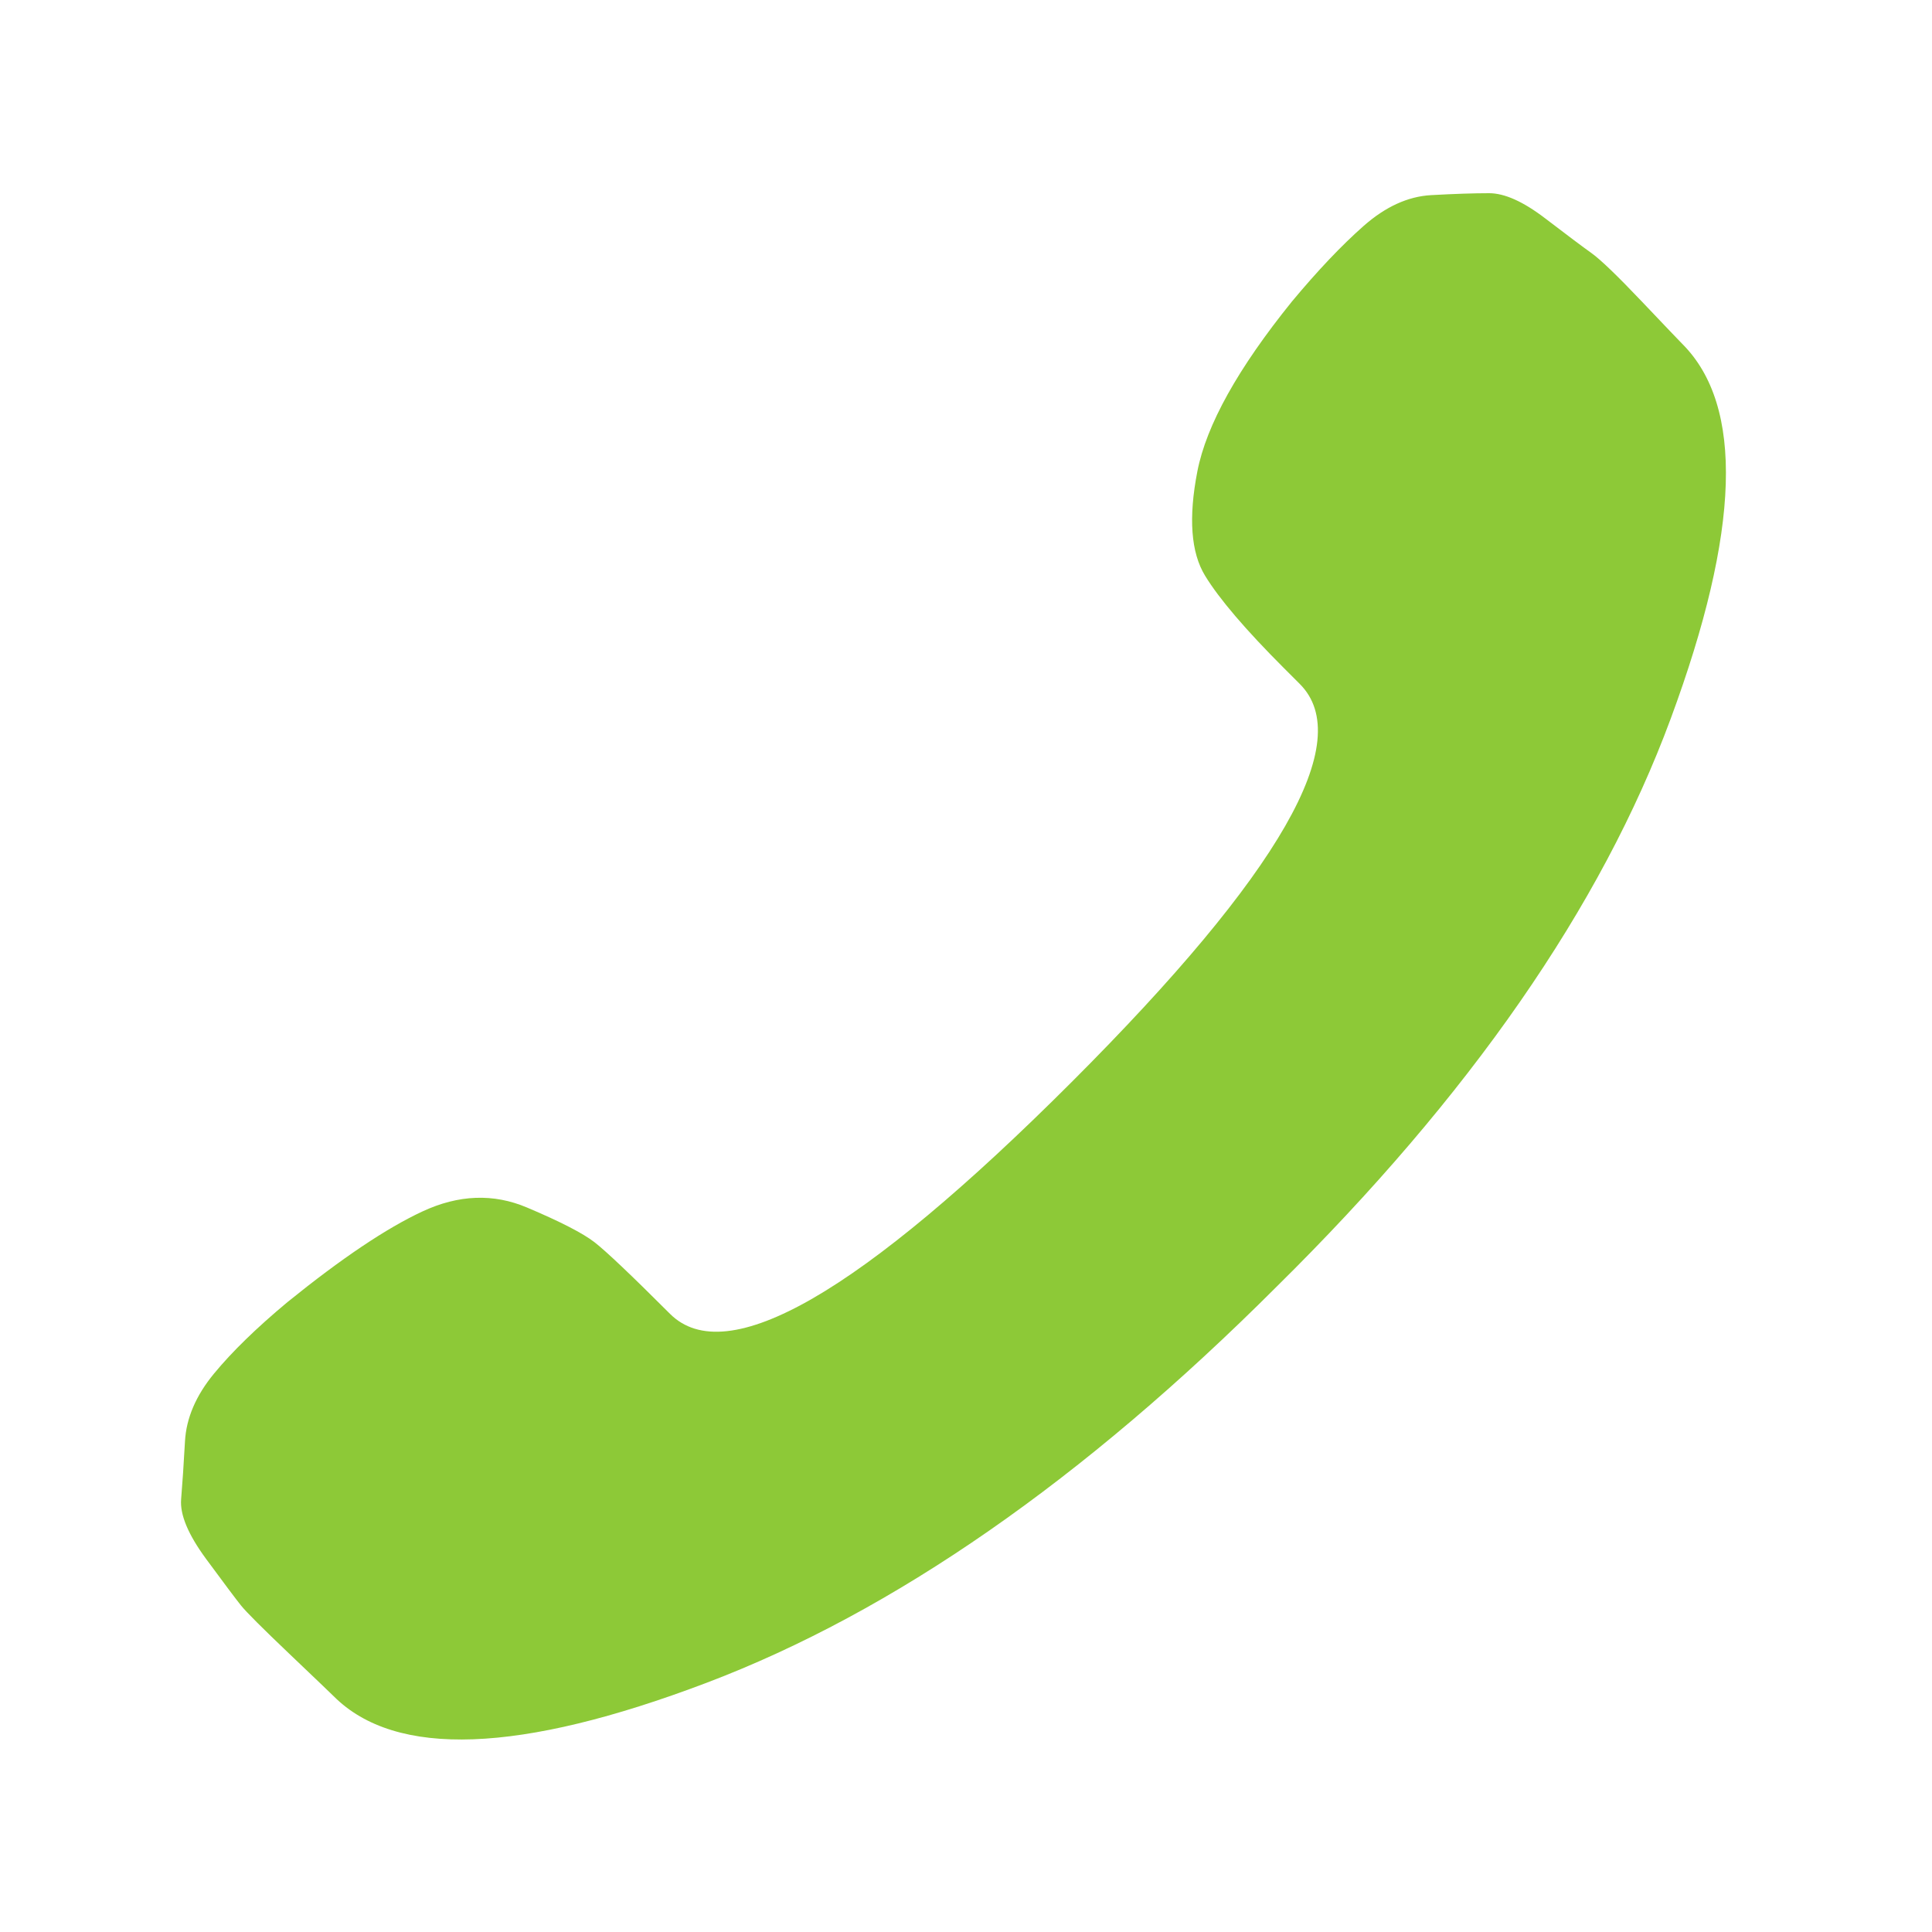
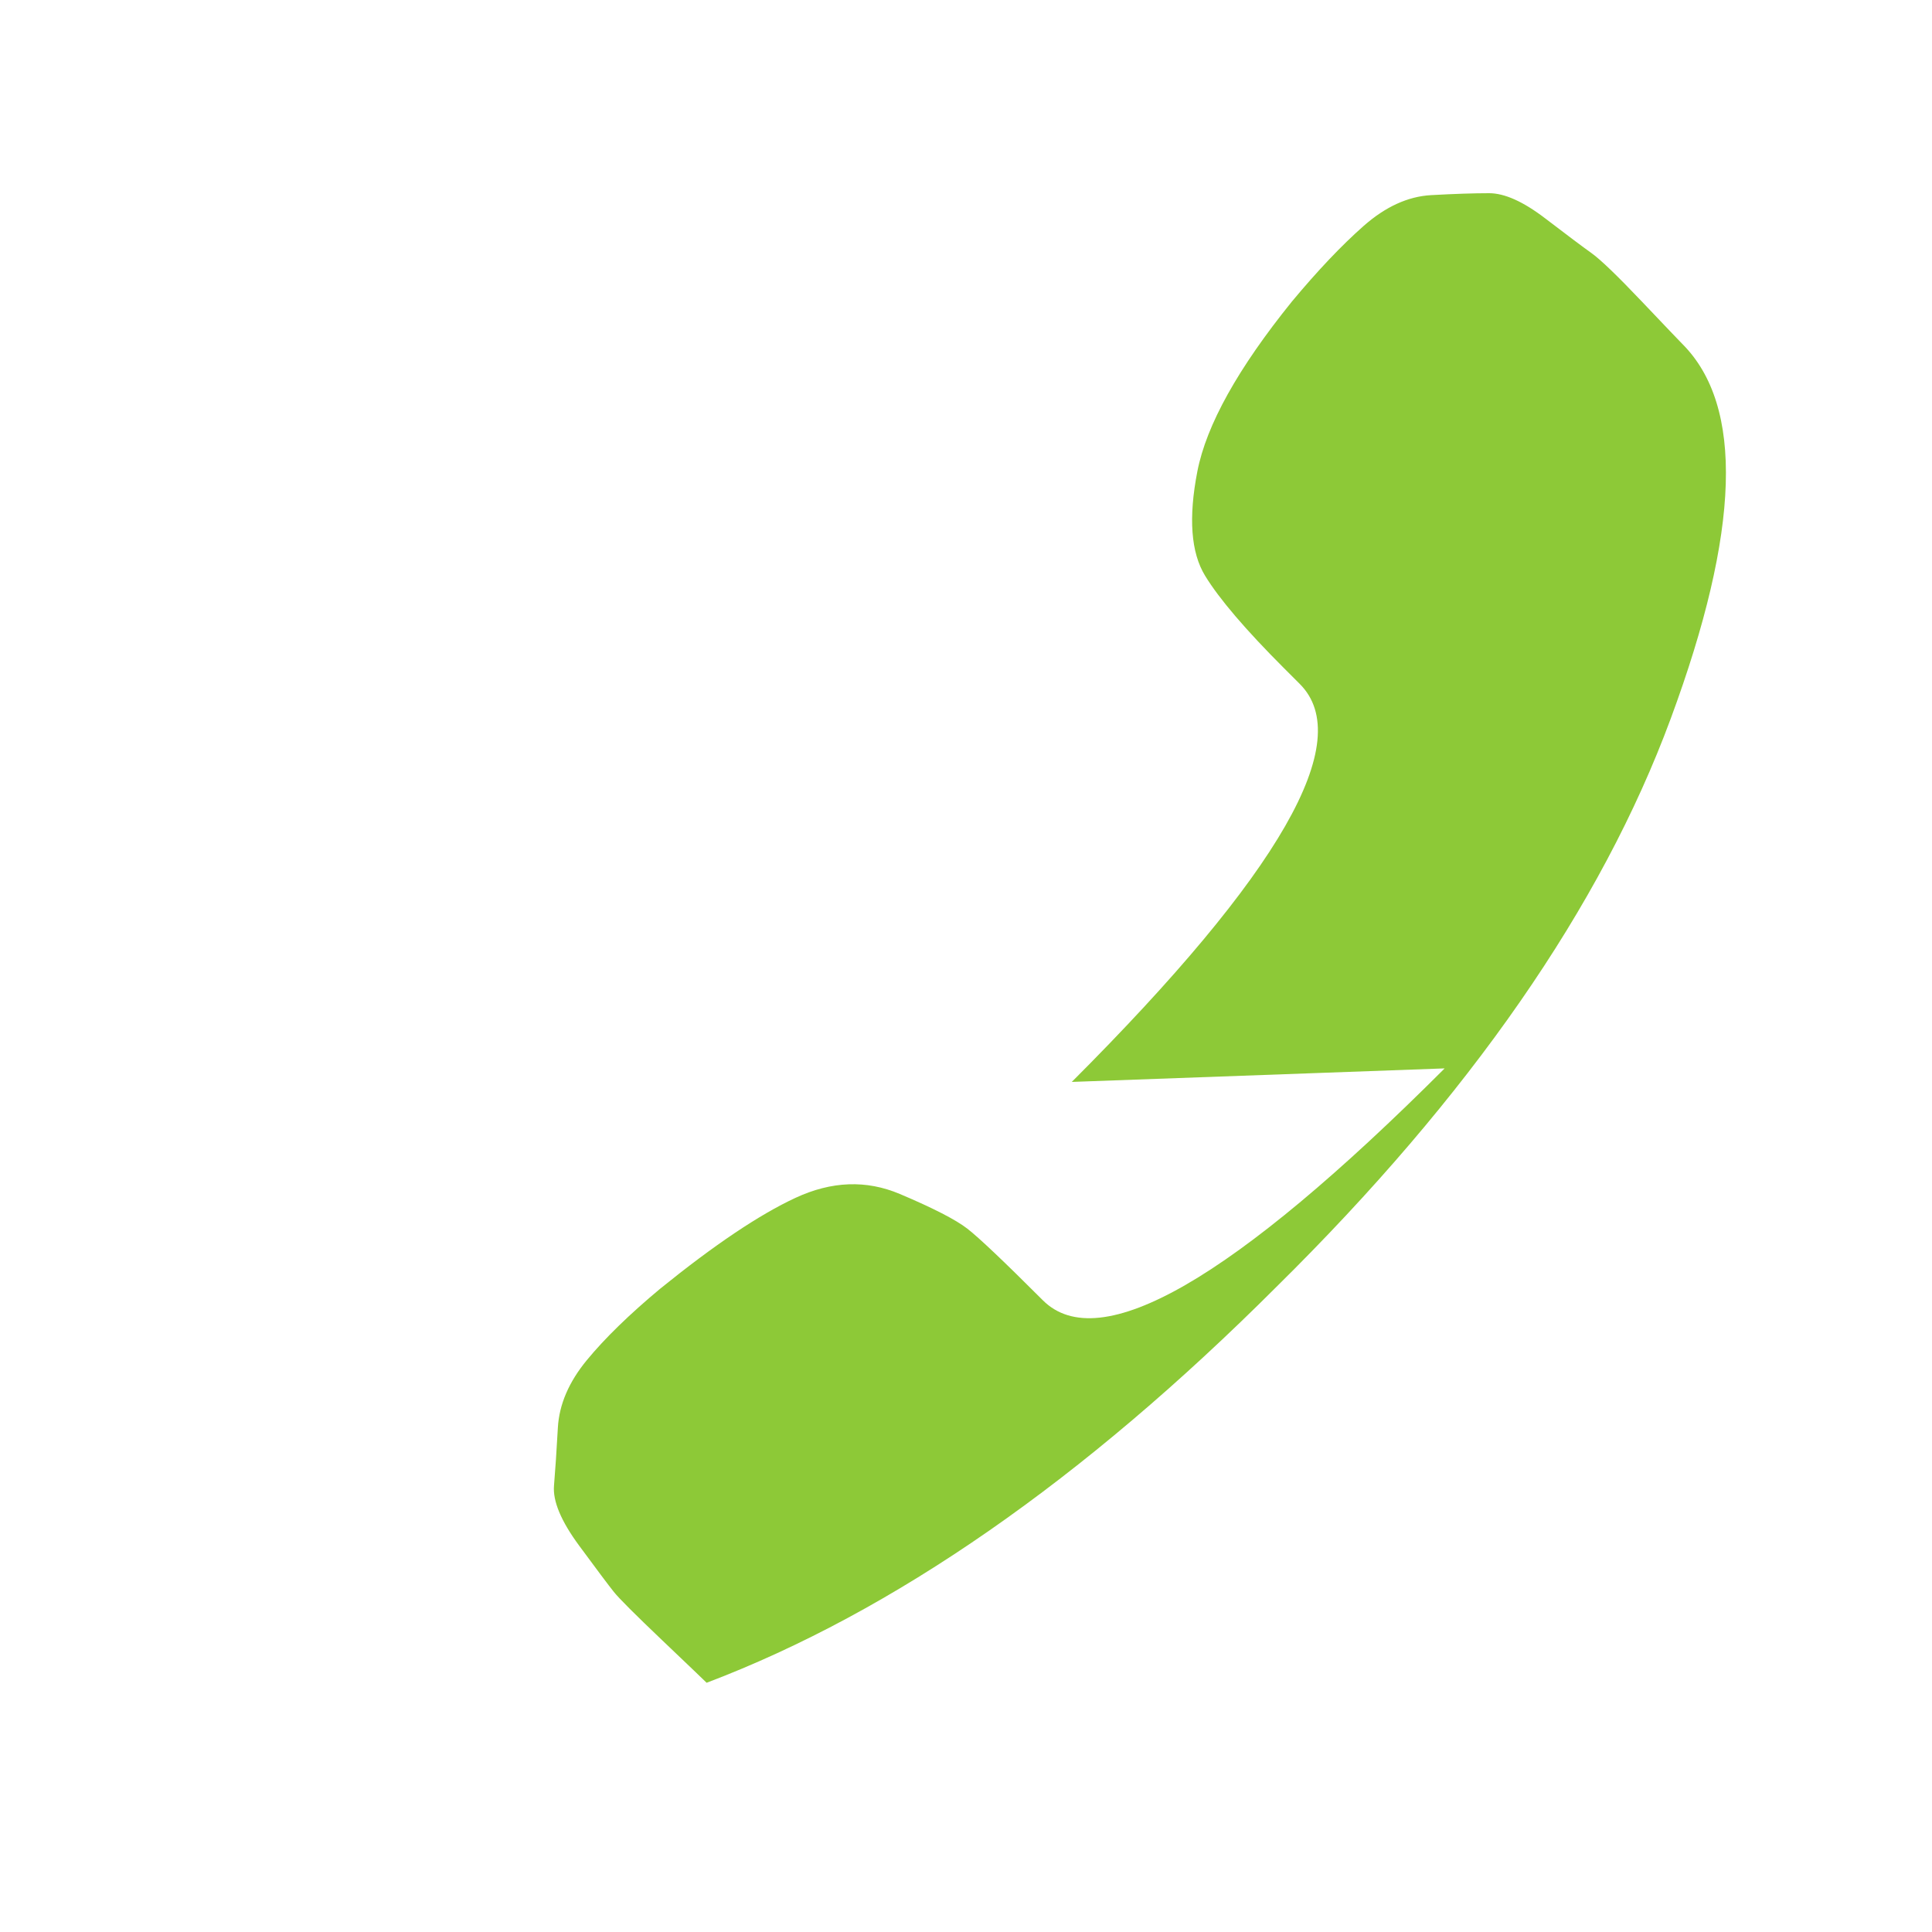
<svg xmlns="http://www.w3.org/2000/svg" version="1.1" width="250" height="250" viewBox="0 0 26 32">
-   <path style="fill:#8DC937" d="M14.752 17.92q5.184-5.184 3.776-6.592l-0.256-0.256q-0.96-0.96-1.312-1.536t-0.128-1.728 1.568-2.816q0.64-0.768 1.184-1.248t1.12-0.512 0.96-0.032 0.928 0.416 0.768 0.576 0.832 0.8 0.672 0.704q1.536 1.536-0.192 6.208t-6.528 9.408q-4.8 4.8-9.44 6.56t-6.176 0.224q-0.064-0.064-0.736-0.704t-0.8-0.8-0.576-0.768-0.416-0.992 0.064-0.96 0.48-1.12 1.216-1.184q1.344-1.088 2.24-1.504t1.728-0.064 1.12 0.576 1.248 1.184q1.408 1.408 6.656-3.84z" />
+   <path style="fill:#8DC937" d="M14.752 17.92q5.184-5.184 3.776-6.592l-0.256-0.256q-0.96-0.96-1.312-1.536t-0.128-1.728 1.568-2.816q0.64-0.768 1.184-1.248t1.12-0.512 0.96-0.032 0.928 0.416 0.768 0.576 0.832 0.8 0.672 0.704q1.536 1.536-0.192 6.208t-6.528 9.408q-4.8 4.8-9.44 6.56q-0.064-0.064-0.736-0.704t-0.8-0.8-0.576-0.768-0.416-0.992 0.064-0.96 0.48-1.12 1.216-1.184q1.344-1.088 2.24-1.504t1.728-0.064 1.12 0.576 1.248 1.184q1.408 1.408 6.656-3.84z" />
</svg>